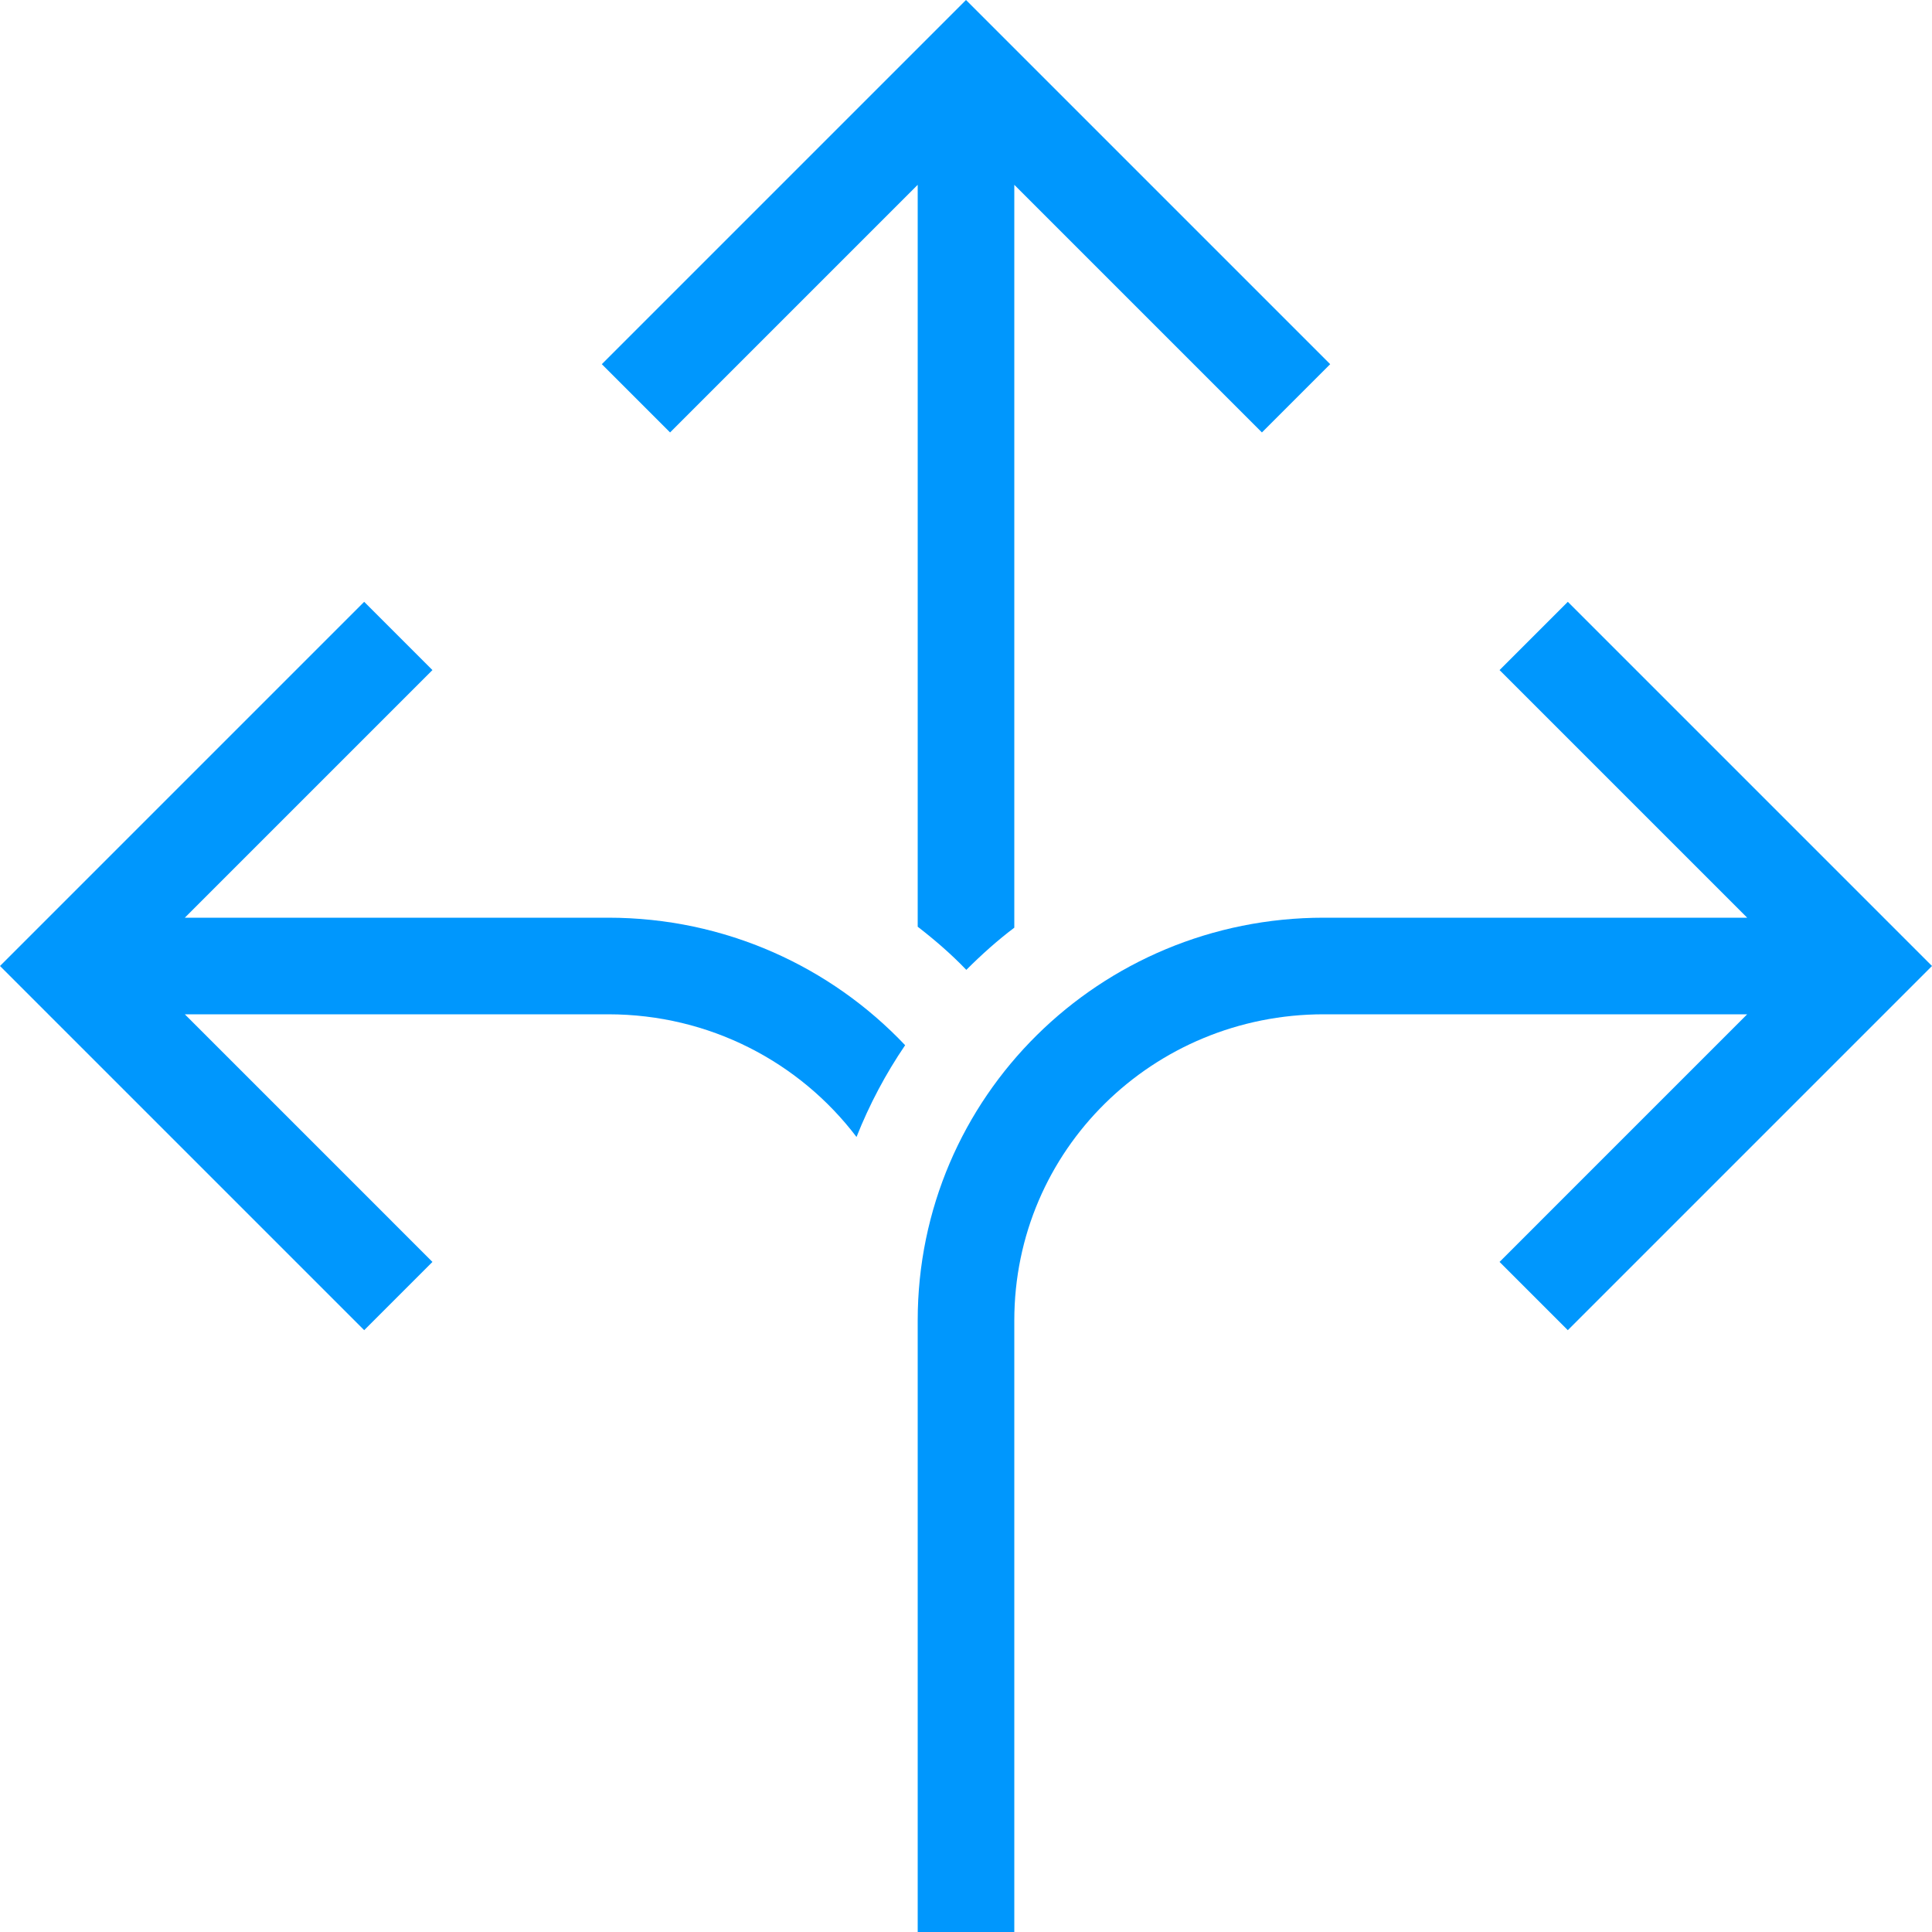
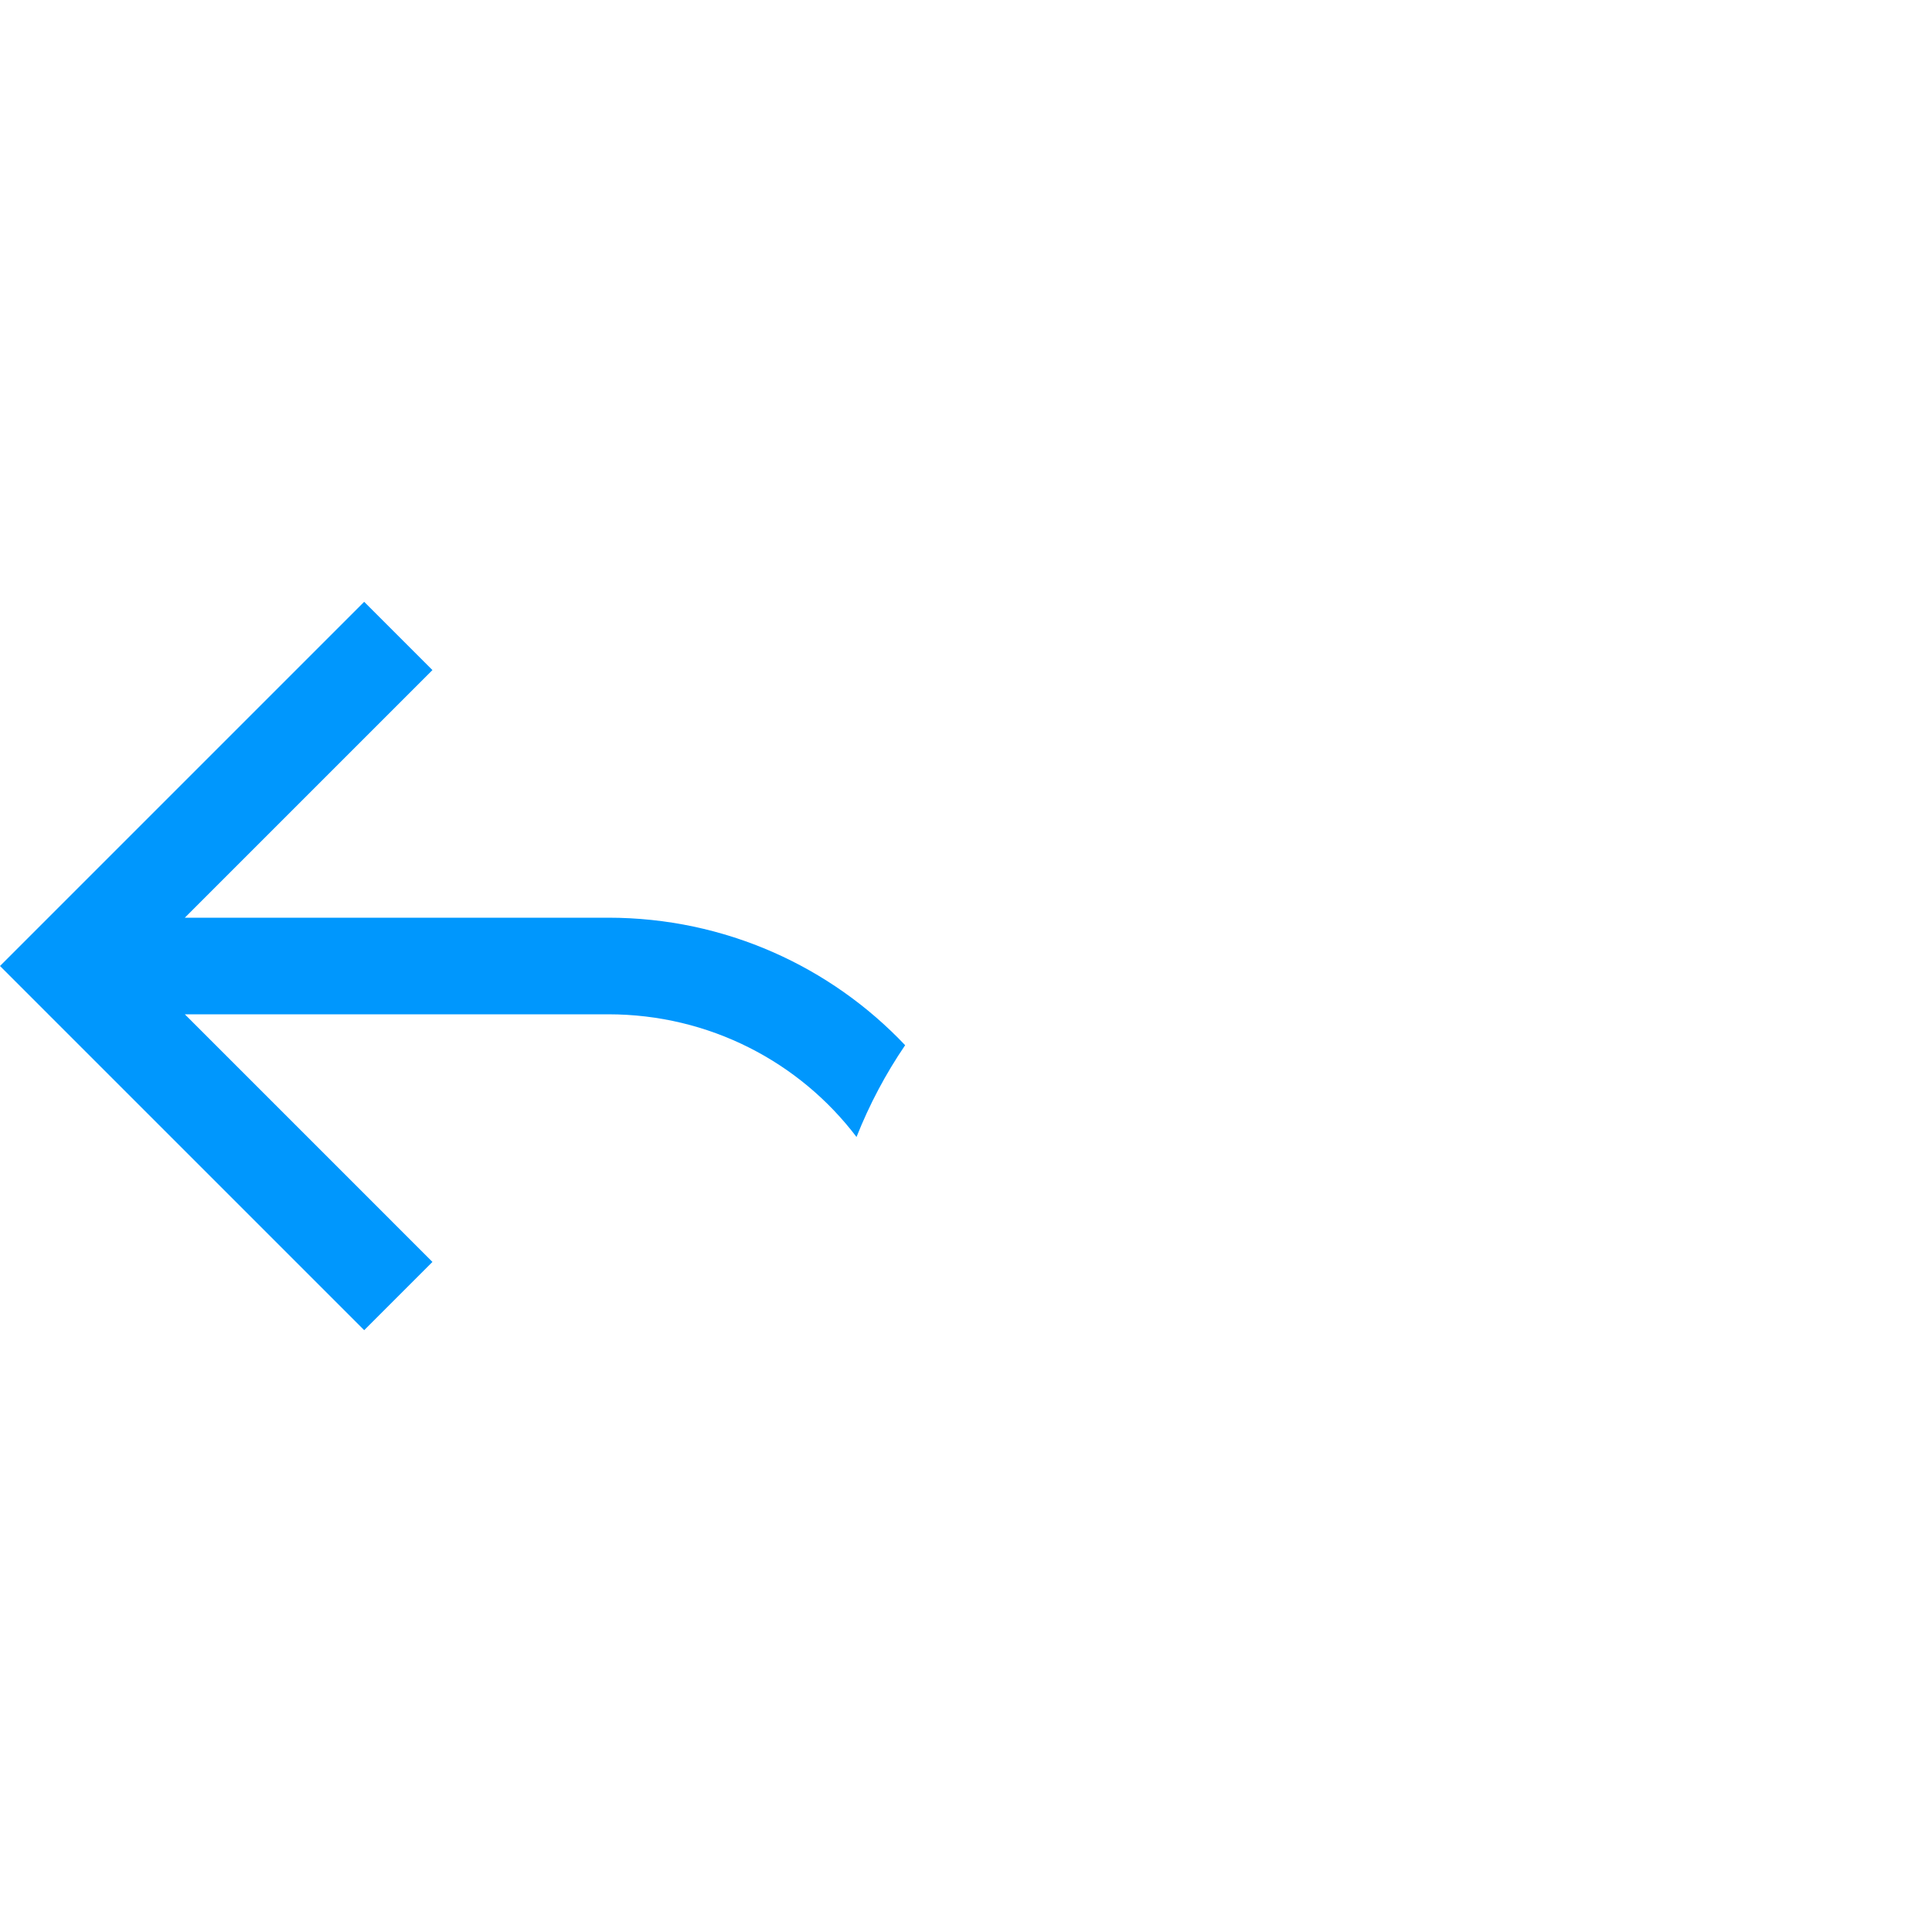
<svg xmlns="http://www.w3.org/2000/svg" width="60" height="60" viewBox="0 0 60 60" fill="none">
-   <path d="M28.5 5.74V28.78C29.03 29.19 29.54 29.63 30.01 30.12C30.48 29.65 30.97 29.21 31.5 28.81V5.74L39.19 13.43L41.31 11.31L30 0L18.69 11.31L20.81 13.43L28.5 5.74Z" fill="#0097FD" />
-   <path d="M48.69 18.69L46.57 20.81L54.26 28.5H41.11C34.16 28.5 28.5 34.06 28.5 41.01V60H31.5V41.01C31.5 35.71 35.81 31.5 41.11 31.5H54.26L46.57 39.19L48.69 41.31L60 30L48.69 18.69Z" fill="#0097FD" />
  <path d="M5.74 28.5L13.43 20.81L11.31 18.69L0 30L11.31 41.31L13.43 39.19L5.74 31.5H18.89C22.04 31.5 24.84 32.99 26.6 35.31C27 34.3 27.51 33.34 28.11 32.46C25.8 30.02 22.52 28.5 18.89 28.5H5.74Z" fill="#0097FD" />
</svg>